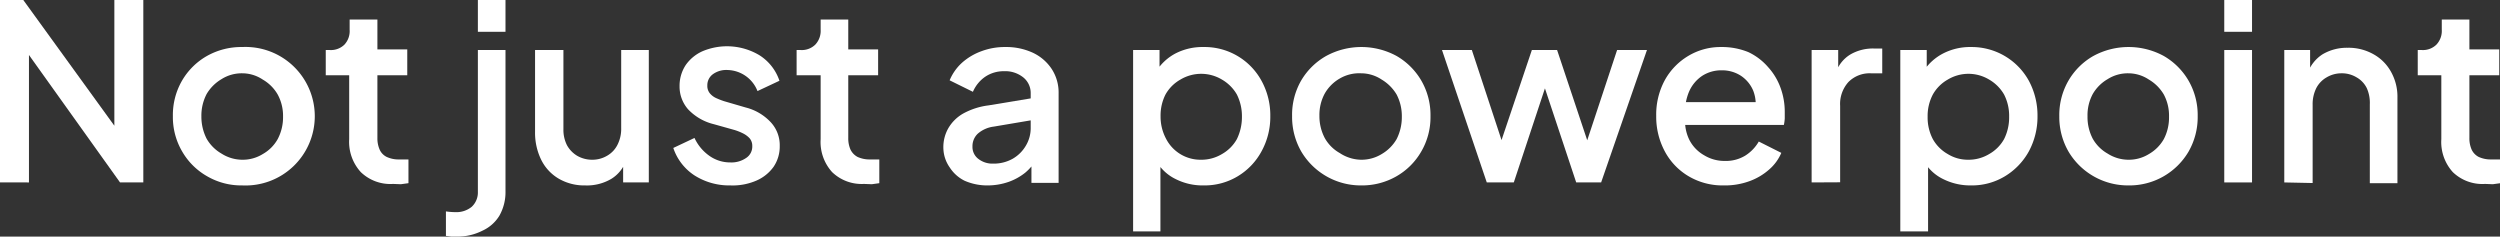
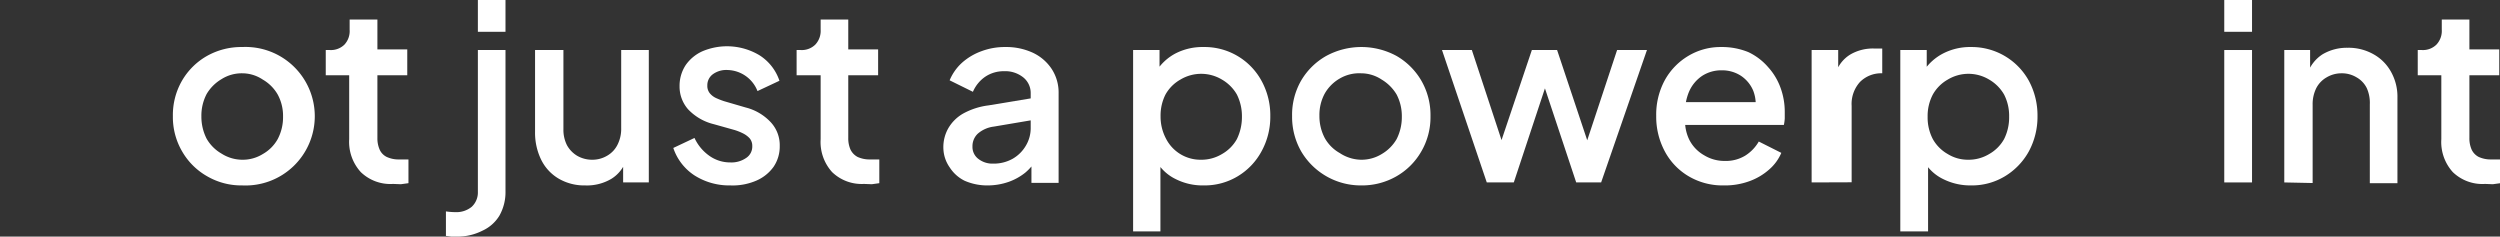
<svg xmlns="http://www.w3.org/2000/svg" viewBox="0 0 167.46 15.85">
  <rect x="0" y="0" width="167.46" height="15.85" fill="#333333" stroke="none" />
  <defs>
    <style>.cls-1{fill:#fff;}</style>
  </defs>
  <g id="Layer_2" data-name="Layer 2">
    <g id="Layer_1-2" data-name="Layer 1">
-       <path class="cls-1" d="M1.26,14.31V2.09H2.82l6.86,9.47-.76.11V2.09h1.94V14.31H9.3L2.49,4.78l.71-.11v9.64Z" transform="translate(-1.26 -2.09)" />
      <path class="cls-1" d="M17.49,14.51a4.55,4.55,0,0,1-2.35-.61,4.48,4.48,0,0,1-1.67-1.65,4.55,4.55,0,0,1-.63-2.38,4.6,4.6,0,0,1,.62-2.39,4.5,4.5,0,0,1,1.66-1.64,4.69,4.69,0,0,1,2.37-.6,4.64,4.64,0,1,1,0,9.27Zm0-1.72a2.54,2.54,0,0,0,1.37-.38,2.61,2.61,0,0,0,1-1,3.14,3.14,0,0,0,.36-1.5,3,3,0,0,0-.36-1.49,2.72,2.72,0,0,0-1-1A2.47,2.47,0,0,0,17.49,7a2.53,2.53,0,0,0-1.39.39,2.82,2.82,0,0,0-1,1,3.12,3.12,0,0,0-.35,1.49,3.25,3.25,0,0,0,.35,1.5,2.7,2.7,0,0,0,1,1A2.61,2.61,0,0,0,17.49,12.79Z" transform="translate(-1.26 -2.09)" />
      <path class="cls-1" d="M27.59,14.41a2.85,2.85,0,0,1-2.16-.79,3,3,0,0,1-.78-2.21V7.13H23.08V5.44h.25a1.29,1.29,0,0,0,1-.36,1.33,1.33,0,0,0,.35-1V3.4h1.86v2h2V7.13h-2v4.2a1.87,1.87,0,0,0,.15.78,1,1,0,0,0,.47.49,1.89,1.89,0,0,0,.85.17l.3,0,.31,0v1.59l-.51.07Z" transform="translate(-1.26 -2.09)" />
      <path class="cls-1" d="M31.9,17.94l-.4,0-.37-.05V16.25a4.46,4.46,0,0,0,.63.05,1.62,1.62,0,0,0,1.1-.36,1.31,1.31,0,0,0,.41-1V5.44h1.85v9.45a3.2,3.2,0,0,1-.41,1.65,2.58,2.58,0,0,1-1.13,1A3.71,3.71,0,0,1,31.9,17.94ZM33.27,4.22V2.09h1.85V4.22Z" transform="translate(-1.26 -2.09)" />
      <path class="cls-1" d="M40.45,14.51a3.39,3.39,0,0,1-1.76-.45,3,3,0,0,1-1.18-1.27,4.12,4.12,0,0,1-.41-1.87V5.44H39v5.31a2.28,2.28,0,0,0,.24,1.07,1.88,1.88,0,0,0,.69.71,2,2,0,0,0,1,.26,1.93,1.93,0,0,0,1-.27,1.74,1.74,0,0,0,.69-.73,2.34,2.34,0,0,0,.25-1.12V5.44h1.85v8.87H43V12.57l.21.23a2.35,2.35,0,0,1-1,1.27A3.21,3.21,0,0,1,40.45,14.51Z" transform="translate(-1.26 -2.09)" />
      <path class="cls-1" d="M50.18,14.51a4.33,4.33,0,0,1-2.4-.67A3.53,3.53,0,0,1,46.36,12l1.42-.67a3,3,0,0,0,1,1.2,2.4,2.4,0,0,0,1.4.44,1.73,1.73,0,0,0,1.06-.3.91.91,0,0,0,.41-.8.77.77,0,0,0-.18-.52,1.54,1.54,0,0,0-.45-.33,3.71,3.71,0,0,0-.55-.22l-1.39-.39a3.51,3.51,0,0,1-1.73-1,2.3,2.3,0,0,1-.57-1.54,2.52,2.52,0,0,1,.41-1.42,2.73,2.73,0,0,1,1.13-.93,4.23,4.23,0,0,1,3.81.27A3.23,3.23,0,0,1,53.47,7.5L52,8.19A2.21,2.21,0,0,0,50,6.78a1.52,1.52,0,0,0-1,.29.91.91,0,0,0-.36.75.78.78,0,0,0,.16.51,1.18,1.18,0,0,0,.43.33,5,5,0,0,0,.54.21l1.44.42a3.45,3.45,0,0,1,1.69,1,2.26,2.26,0,0,1,.59,1.58,2.42,2.42,0,0,1-.41,1.39,2.76,2.76,0,0,1-1.16.93A4,4,0,0,1,50.18,14.51Z" transform="translate(-1.26 -2.09)" />
      <path class="cls-1" d="M59.13,14.41A2.85,2.85,0,0,1,57,13.62a3,3,0,0,1-.77-2.21V7.13H54.62V5.44h.25a1.29,1.29,0,0,0,1-.36,1.34,1.34,0,0,0,.36-1V3.4h1.85v2h2V7.13h-2v4.2a1.87,1.87,0,0,0,.15.78,1.11,1.11,0,0,0,.47.49,1.93,1.93,0,0,0,.86.17l.29,0,.31,0v1.59l-.5.07Z" transform="translate(-1.26 -2.09)" />
      <path class="cls-1" d="M67.47,14.51a3.79,3.79,0,0,1-1.59-.31,2.49,2.49,0,0,1-1-.89A2.32,2.32,0,0,1,64.45,12a2.56,2.56,0,0,1,.32-1.3,2.68,2.68,0,0,1,1-1,4.72,4.72,0,0,1,1.7-.55l3.08-.51v1.47l-2.72.46a2,2,0,0,0-1.08.48,1.15,1.15,0,0,0-.35.85,1,1,0,0,0,.39.83,1.53,1.53,0,0,0,1,.32,2.58,2.58,0,0,0,1.31-.33,2.4,2.4,0,0,0,.88-.88,2.29,2.29,0,0,0,.32-1.22V8.34a1.34,1.34,0,0,0-.49-1.06,1.93,1.93,0,0,0-1.3-.42,2.21,2.21,0,0,0-1.27.38,2.34,2.34,0,0,0-.81,1l-1.56-.77a3.3,3.3,0,0,1,.81-1.16A4,4,0,0,1,67,5.52a4.45,4.45,0,0,1,1.6-.28,4.24,4.24,0,0,1,1.86.39,3.08,3.08,0,0,1,1.26,1.1,2.89,2.89,0,0,1,.45,1.61v6H70.35V12.72l.36,0a3.38,3.38,0,0,1-.78.94,3.8,3.8,0,0,1-1.1.61A4.26,4.26,0,0,1,67.47,14.51Z" transform="translate(-1.26 -2.09)" />
      <path class="cls-1" d="M77.16,17.59V5.44h1.77V7.27l-.21-.42A3.39,3.39,0,0,1,80,5.67a3.94,3.94,0,0,1,1.87-.43A4.34,4.34,0,0,1,85.76,7.5a4.79,4.79,0,0,1,.59,2.37,4.78,4.78,0,0,1-.59,2.36,4.35,4.35,0,0,1-1.58,1.66,4.28,4.28,0,0,1-2.28.62A4,4,0,0,1,80,14.08a3,3,0,0,1-1.3-1.23l.29-.34v5.08Zm4.54-4.8a2.66,2.66,0,0,0,1.41-.38,2.61,2.61,0,0,0,1-1,3.37,3.37,0,0,0,.34-1.5,3.24,3.24,0,0,0-.34-1.49,2.72,2.72,0,0,0-1-1,2.7,2.7,0,0,0-2.78,0,2.61,2.61,0,0,0-1,1A3.1,3.1,0,0,0,79,9.87a3.14,3.14,0,0,0,.36,1.5,2.59,2.59,0,0,0,2.33,1.42Z" transform="translate(-1.26 -2.09)" />
      <path class="cls-1" d="M92.43,14.51a4.63,4.63,0,0,1-4-2.26,4.64,4.64,0,0,1-.62-2.38,4.59,4.59,0,0,1,.61-2.39,4.53,4.53,0,0,1,1.67-1.64,4.94,4.94,0,0,1,4.72,0,4.55,4.55,0,0,1,1.65,1.64,4.6,4.6,0,0,1,.62,2.39,4.56,4.56,0,0,1-.63,2.39,4.48,4.48,0,0,1-1.67,1.65A4.62,4.62,0,0,1,92.43,14.51Zm0-1.72a2.58,2.58,0,0,0,1.38-.38,2.75,2.75,0,0,0,1-1,3.25,3.25,0,0,0,.35-1.5,3.12,3.12,0,0,0-.35-1.49,2.88,2.88,0,0,0-1-1A2.5,2.5,0,0,0,92.43,7,2.58,2.58,0,0,0,91,7.35a2.72,2.72,0,0,0-1,1,3,3,0,0,0-.36,1.49,3.14,3.14,0,0,0,.36,1.5,2.61,2.61,0,0,0,1,1A2.66,2.66,0,0,0,92.43,12.79Z" transform="translate(-1.26 -2.09)" />
      <path class="cls-1" d="M100.85,14.31l-3-8.87h2l2.33,7.07h-.69l2.38-7.07h1.69l2.36,7.07h-.68l2.34-7.07h2l-3.07,8.87h-1.67l-2.4-7.22h.61l-2.39,7.22Z" transform="translate(-1.26 -2.09)" />
      <path class="cls-1" d="M116.71,14.51a4.46,4.46,0,0,1-2.35-.62,4.26,4.26,0,0,1-1.59-1.67,4.91,4.91,0,0,1-.57-2.37,4.84,4.84,0,0,1,.57-2.38,4.31,4.31,0,0,1,1.57-1.63,4.2,4.2,0,0,1,2.22-.6,4.67,4.67,0,0,1,1.81.34,4,4,0,0,1,1.32,1,4.16,4.16,0,0,1,.83,1.37,4.68,4.68,0,0,1,.29,1.64c0,.14,0,.29,0,.44a2.79,2.79,0,0,1-.06.43h-7.07V8.93h6l-.87.67a2.52,2.52,0,0,0-.11-1.43,2.24,2.24,0,0,0-.82-1,2.3,2.3,0,0,0-1.3-.37,2.35,2.35,0,0,0-1.3.37,2.44,2.44,0,0,0-.88,1.06,3.38,3.38,0,0,0-.25,1.64,2.86,2.86,0,0,0,.26,1.57,2.48,2.48,0,0,0,1,1.05,2.6,2.6,0,0,0,1.38.38,2.49,2.49,0,0,0,1.38-.36,2.7,2.7,0,0,0,.9-.94l1.51.76a3.05,3.05,0,0,1-.81,1.11,4.07,4.07,0,0,1-1.31.78A4.78,4.78,0,0,1,116.71,14.51Z" transform="translate(-1.26 -2.09)" />
-       <path class="cls-1" d="M122.61,14.31V5.44h1.78v1.8L124.22,7a2.26,2.26,0,0,1,1-1.27,3,3,0,0,1,1.58-.39h.54V7h-.77a2,2,0,0,0-1.49.58,2.19,2.19,0,0,0-.56,1.6v5.12Z" transform="translate(-1.26 -2.09)" />
+       <path class="cls-1" d="M122.61,14.31V5.44h1.78v1.8L124.22,7a2.26,2.26,0,0,1,1-1.27,3,3,0,0,1,1.58-.39h.54V7a2,2,0,0,0-1.49.58,2.19,2.19,0,0,0-.56,1.6v5.12Z" transform="translate(-1.26 -2.09)" />
      <path class="cls-1" d="M128.55,17.59V5.44h1.77V7.27l-.21-.42a3.47,3.47,0,0,1,1.31-1.18,3.94,3.94,0,0,1,1.87-.43,4.37,4.37,0,0,1,3.87,2.26,4.89,4.89,0,0,1,.58,2.37,4.88,4.88,0,0,1-.58,2.36,4.45,4.45,0,0,1-1.59,1.66,4.26,4.26,0,0,1-2.28.62,4.06,4.06,0,0,1-1.88-.43,3,3,0,0,1-1.3-1.23l.3-.34v5.08Zm4.54-4.8a2.66,2.66,0,0,0,1.41-.38,2.61,2.61,0,0,0,1-1,3.24,3.24,0,0,0,.34-1.5,3.12,3.12,0,0,0-.34-1.49,2.72,2.72,0,0,0-1-1,2.68,2.68,0,0,0-2.77,0,2.63,2.63,0,0,0-1,1,3.09,3.09,0,0,0-.35,1.49,3.13,3.13,0,0,0,.35,1.5,2.63,2.63,0,0,0,1,1A2.56,2.56,0,0,0,133.09,12.79Z" transform="translate(-1.26 -2.09)" />
-       <path class="cls-1" d="M143.82,14.51a4.63,4.63,0,0,1-4-2.26,4.64,4.64,0,0,1-.62-2.38,4.6,4.6,0,0,1,.62-2.39,4.5,4.5,0,0,1,1.66-1.64,4.94,4.94,0,0,1,4.72,0,4.55,4.55,0,0,1,1.65,1.64,4.6,4.6,0,0,1,.62,2.39,4.65,4.65,0,0,1-.62,2.39,4.59,4.59,0,0,1-4,2.25Zm0-1.72a2.55,2.55,0,0,0,1.38-.38,2.68,2.68,0,0,0,1-1,3.13,3.13,0,0,0,.35-1.5,3,3,0,0,0-.35-1.49,2.8,2.8,0,0,0-1-1A2.48,2.48,0,0,0,143.82,7a2.52,2.52,0,0,0-1.38.39,2.74,2.74,0,0,0-1,1,3,3,0,0,0-.35,1.49,3.13,3.13,0,0,0,.35,1.5,2.63,2.63,0,0,0,1,1A2.6,2.6,0,0,0,143.82,12.79Z" transform="translate(-1.26 -2.09)" />
      <path class="cls-1" d="M150.25,4.22V2.09h1.86V4.22Zm0,10.09V5.44h1.86v8.87Z" transform="translate(-1.26 -2.09)" />
      <path class="cls-1" d="M154.27,14.31V5.44H156V7.18L155.83,7a2.5,2.5,0,0,1,1-1.27,3.18,3.18,0,0,1,1.67-.44,3.4,3.4,0,0,1,1.74.43,3,3,0,0,1,1.18,1.18,3.4,3.4,0,0,1,.43,1.74v5.72h-1.85V9.08A2.41,2.41,0,0,0,159.8,8a1.68,1.68,0,0,0-.69-.73,1.89,1.89,0,0,0-1-.27,1.94,1.94,0,0,0-1,.27,1.76,1.76,0,0,0-.7.73,2.41,2.41,0,0,0-.24,1.12v5.23Z" transform="translate(-1.26 -2.09)" />
      <path class="cls-1" d="M167.72,14.41a2.85,2.85,0,0,1-2.16-.79,3,3,0,0,1-.77-2.21V7.13h-1.58V5.44h.25a1.29,1.29,0,0,0,1-.36,1.34,1.34,0,0,0,.36-1V3.4h1.85v2h2V7.13h-2v4.2a1.87,1.87,0,0,0,.15.78,1.06,1.06,0,0,0,.47.49,1.93,1.93,0,0,0,.86.17l.29,0,.31,0v1.59l-.51.07Z" transform="translate(-1.26 -2.09)" />
    </g>
  </g>
</svg>